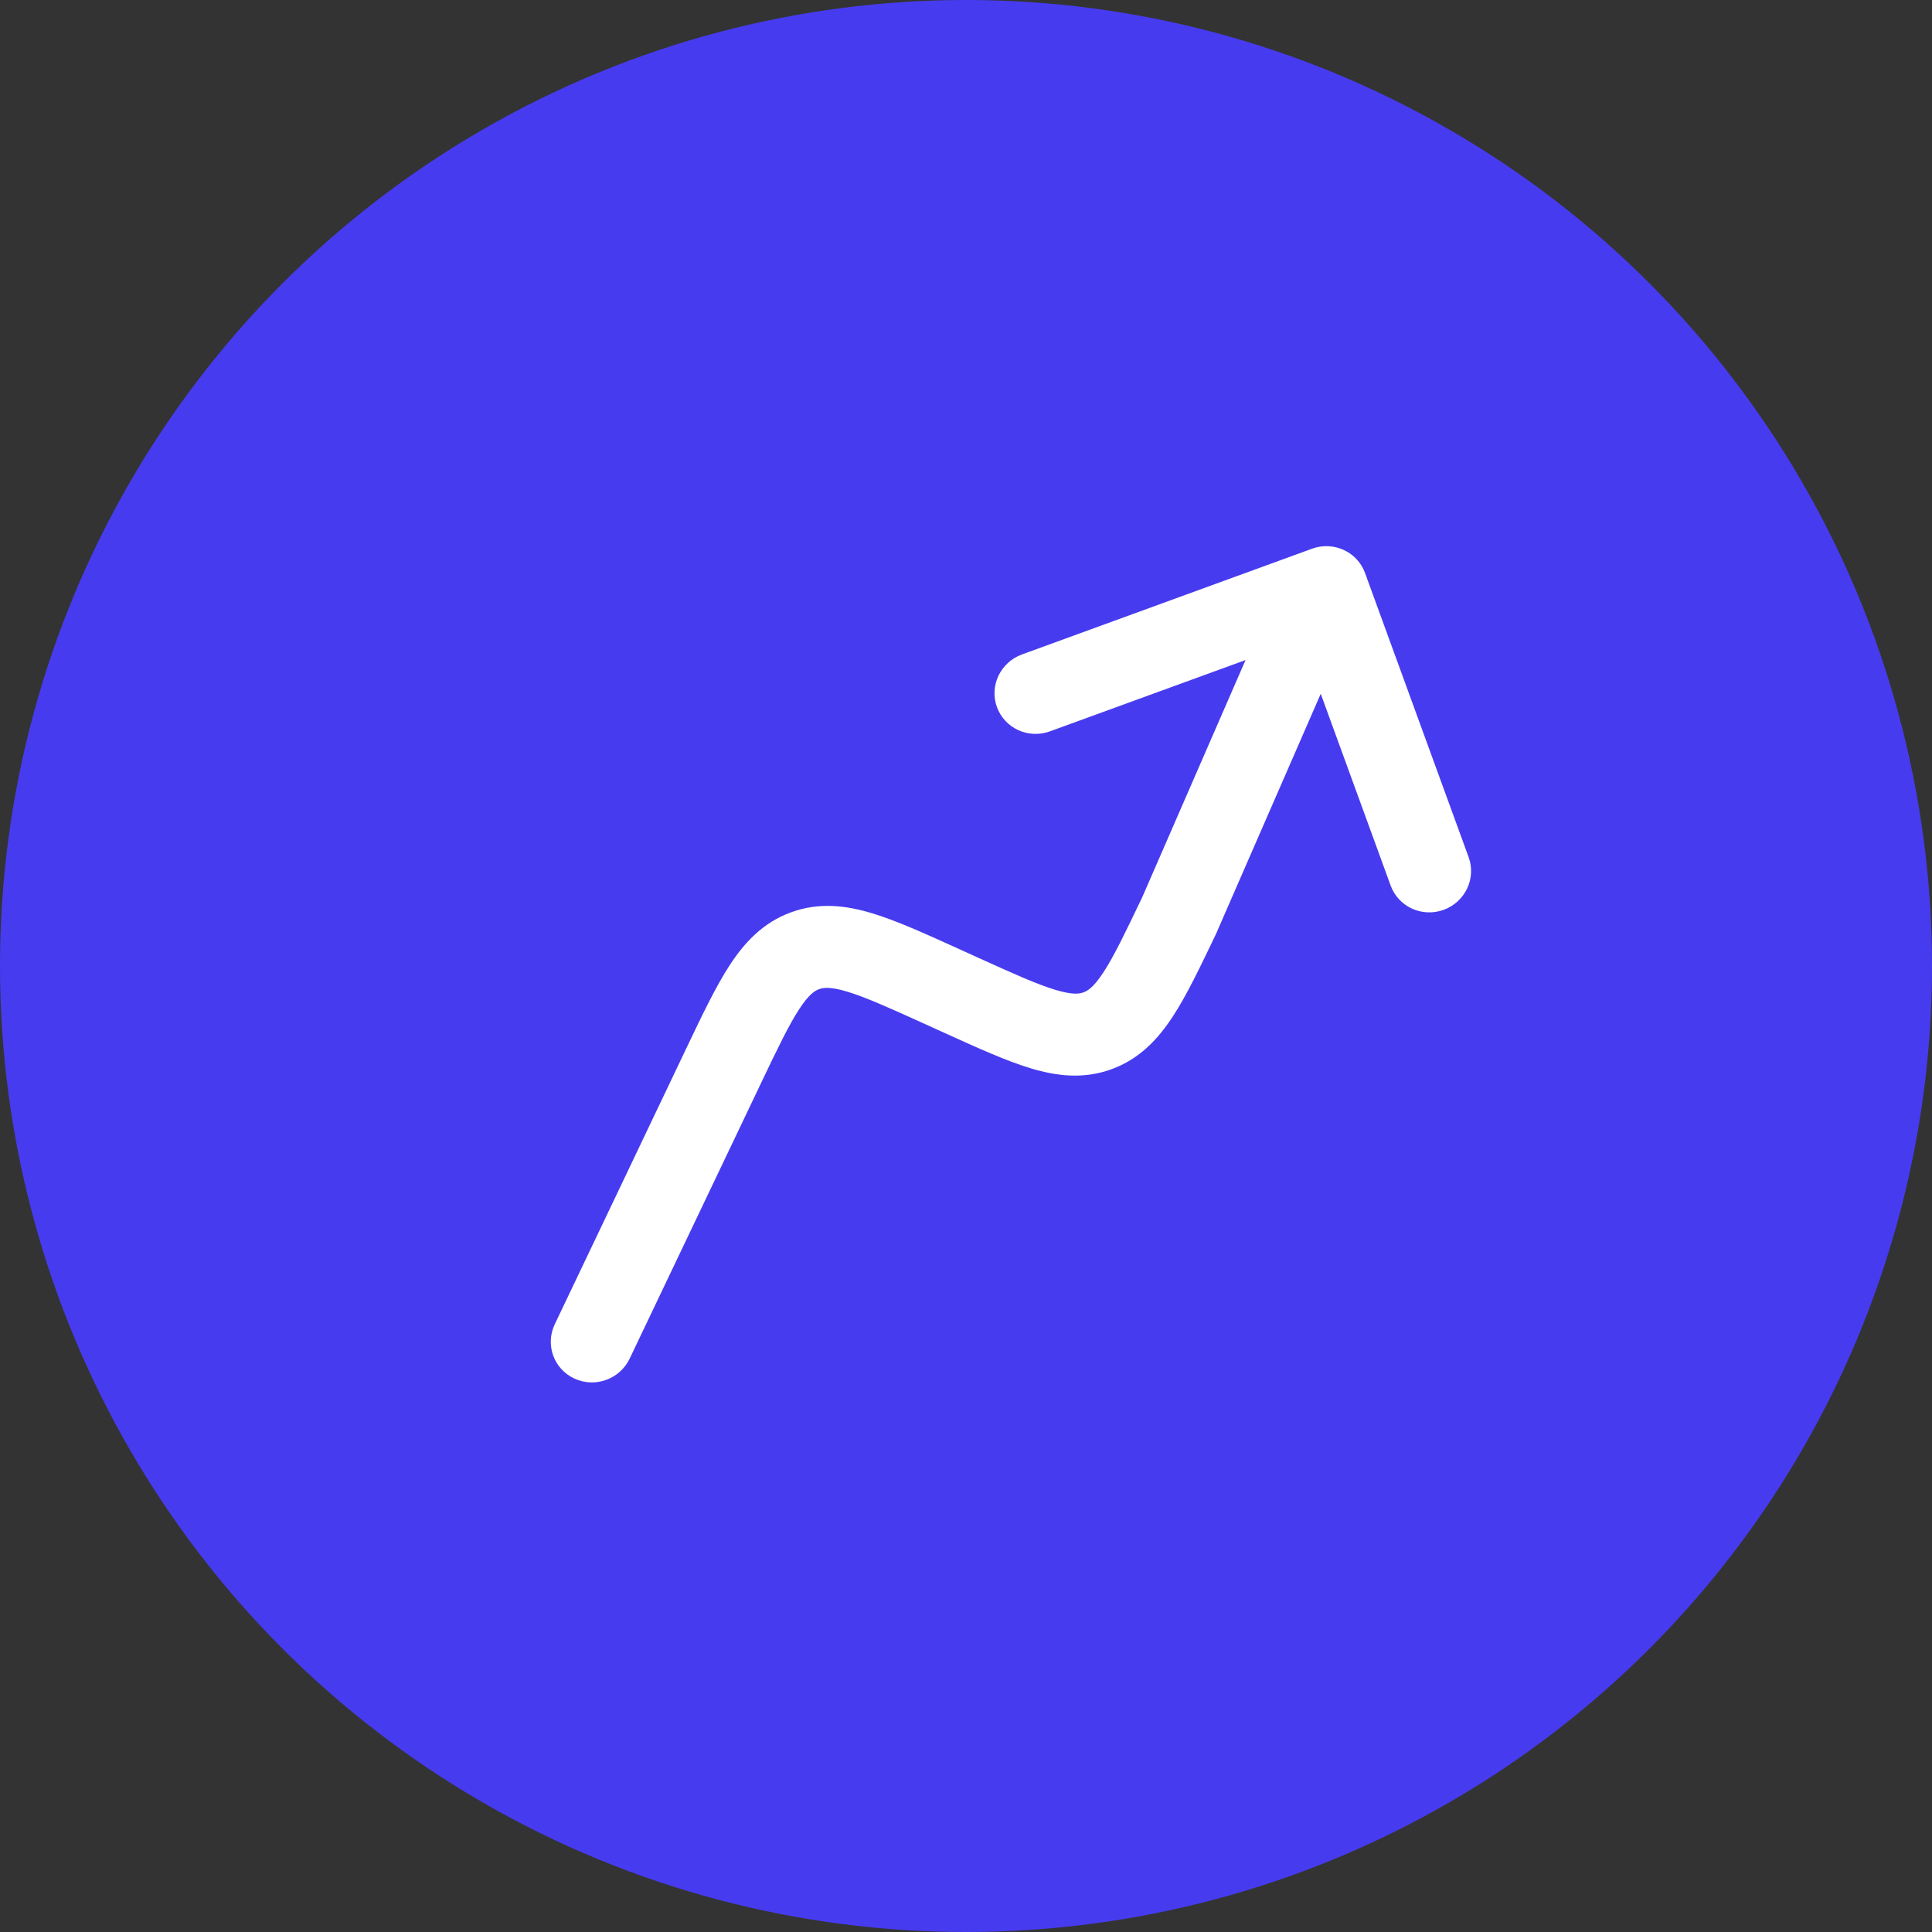
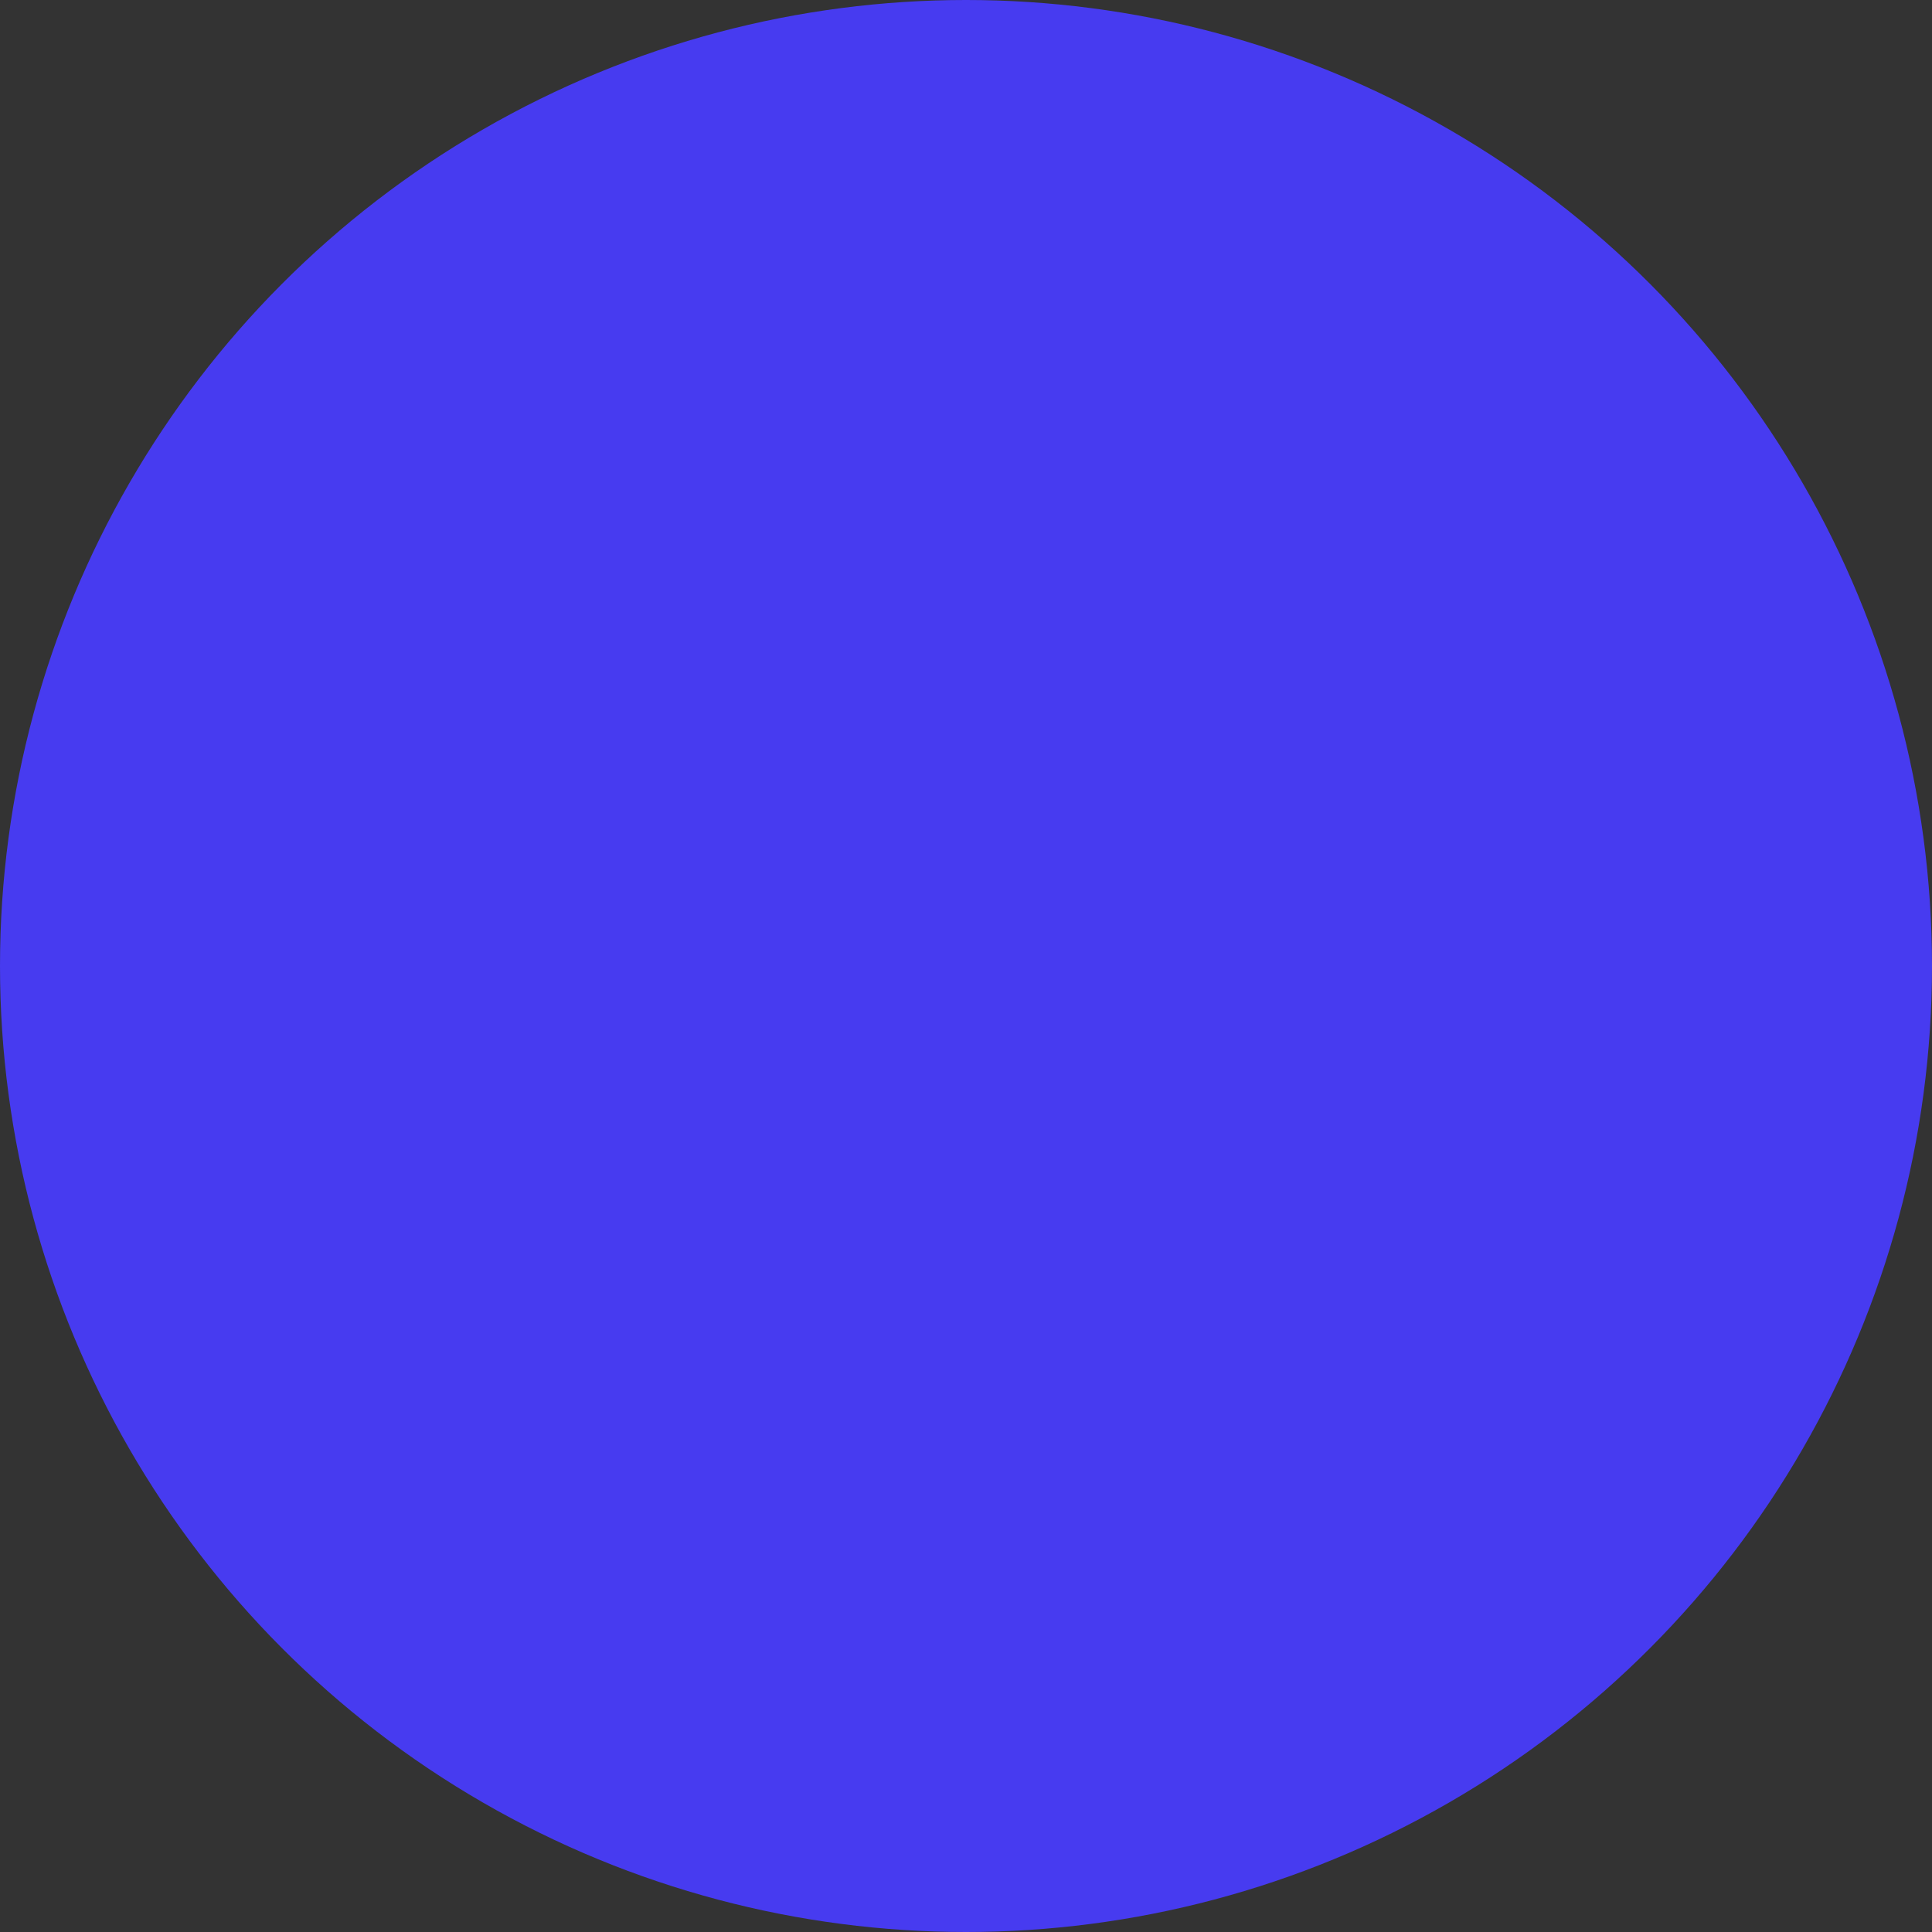
<svg xmlns="http://www.w3.org/2000/svg" width="72" height="72" viewBox="0 0 72 72" fill="none">
  <rect x="0" y="0" width="72" height="72" fill="#333333" stroke="none" />
  <circle cx="36" cy="36" r="36" fill="#473BF0" />
-   <path fill-rule="evenodd" clip-rule="evenodd" d="M37.153 26.352C36.865 25.561 37.282 24.683 38.084 24.39L48.895 20.449C49.698 20.157 50.582 20.561 50.87 21.352L54.732 31.945C55.02 32.736 54.603 33.614 53.801 33.907C52.999 34.199 52.115 33.795 51.826 33.004L49.22 25.855L45.313 34.814C44.729 36.035 44.226 37.088 43.709 37.879C43.155 38.727 42.465 39.467 41.422 39.847C40.38 40.227 39.376 40.104 38.406 39.811C37.501 39.538 36.439 39.056 35.206 38.497L34.485 38.169C33.133 37.556 32.258 37.163 31.574 36.956C30.933 36.763 30.681 36.806 30.526 36.864C30.369 36.92 30.149 37.048 29.783 37.61C29.393 38.208 28.977 39.073 28.338 40.413L23.465 50.633C23.1 51.398 22.179 51.732 21.409 51.377C20.639 51.023 20.31 50.115 20.675 49.35L25.591 39.039C26.174 37.816 26.677 36.762 27.194 35.97C27.747 35.12 28.437 34.38 29.48 33.999C30.523 33.618 31.528 33.741 32.498 34.034C33.404 34.307 34.467 34.79 35.701 35.349L36.422 35.677C37.773 36.29 38.647 36.683 39.331 36.889C39.972 37.082 40.222 37.039 40.378 36.982C40.535 36.925 40.755 36.797 41.121 36.237C41.512 35.639 41.928 34.776 42.568 33.437L46.418 24.598L39.128 27.255C38.326 27.548 37.442 27.143 37.153 26.352Z" fill="white" />
</svg>